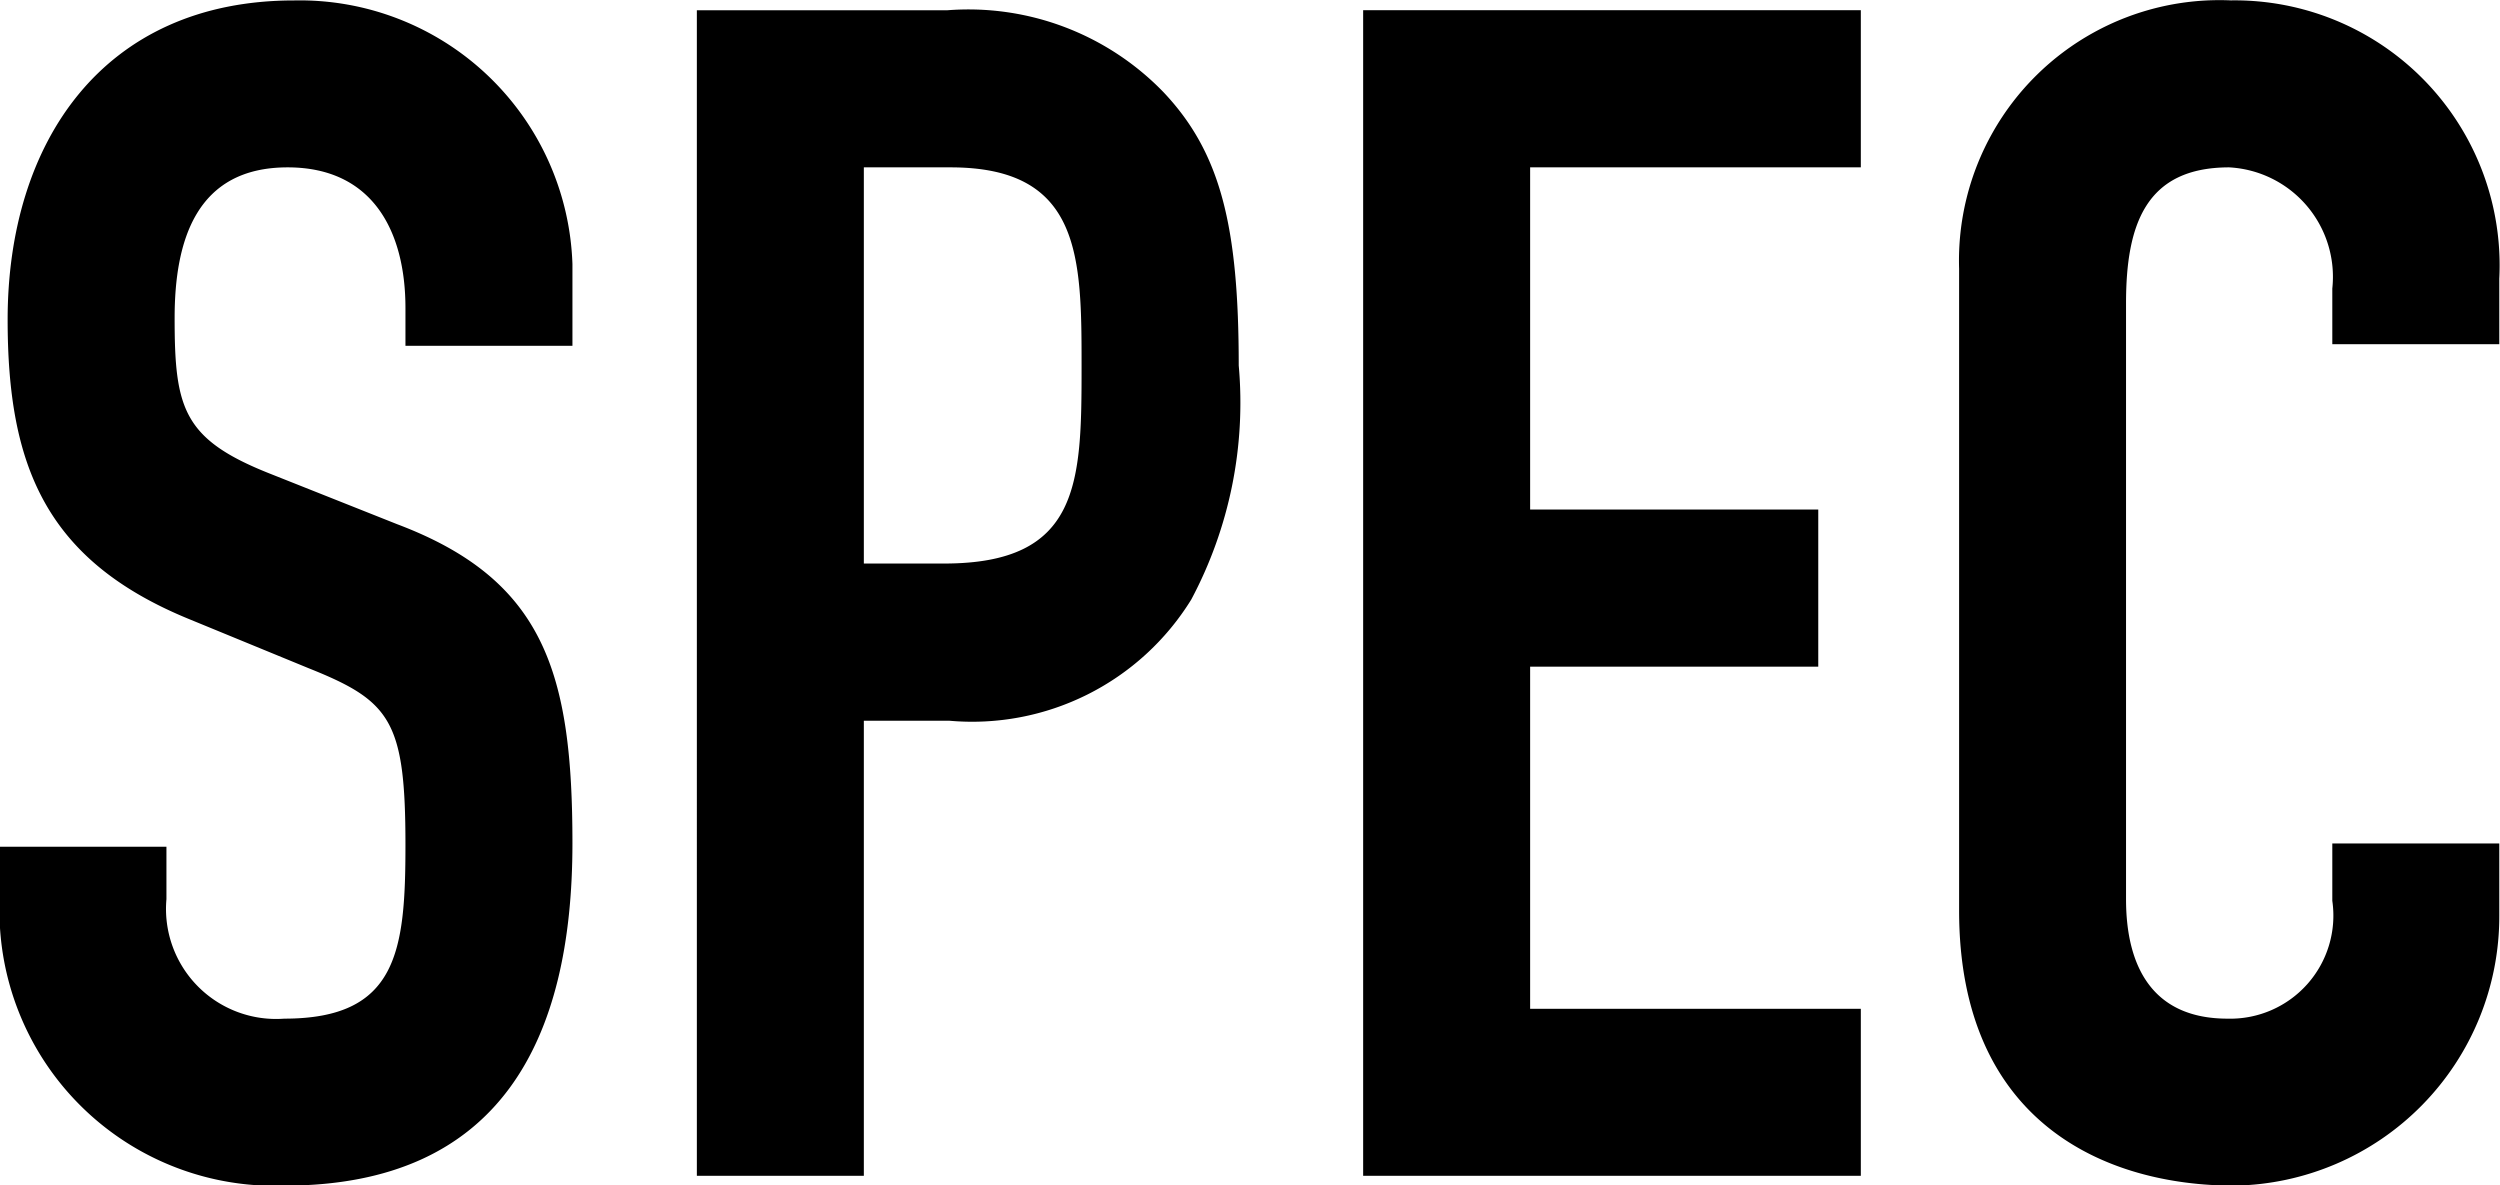
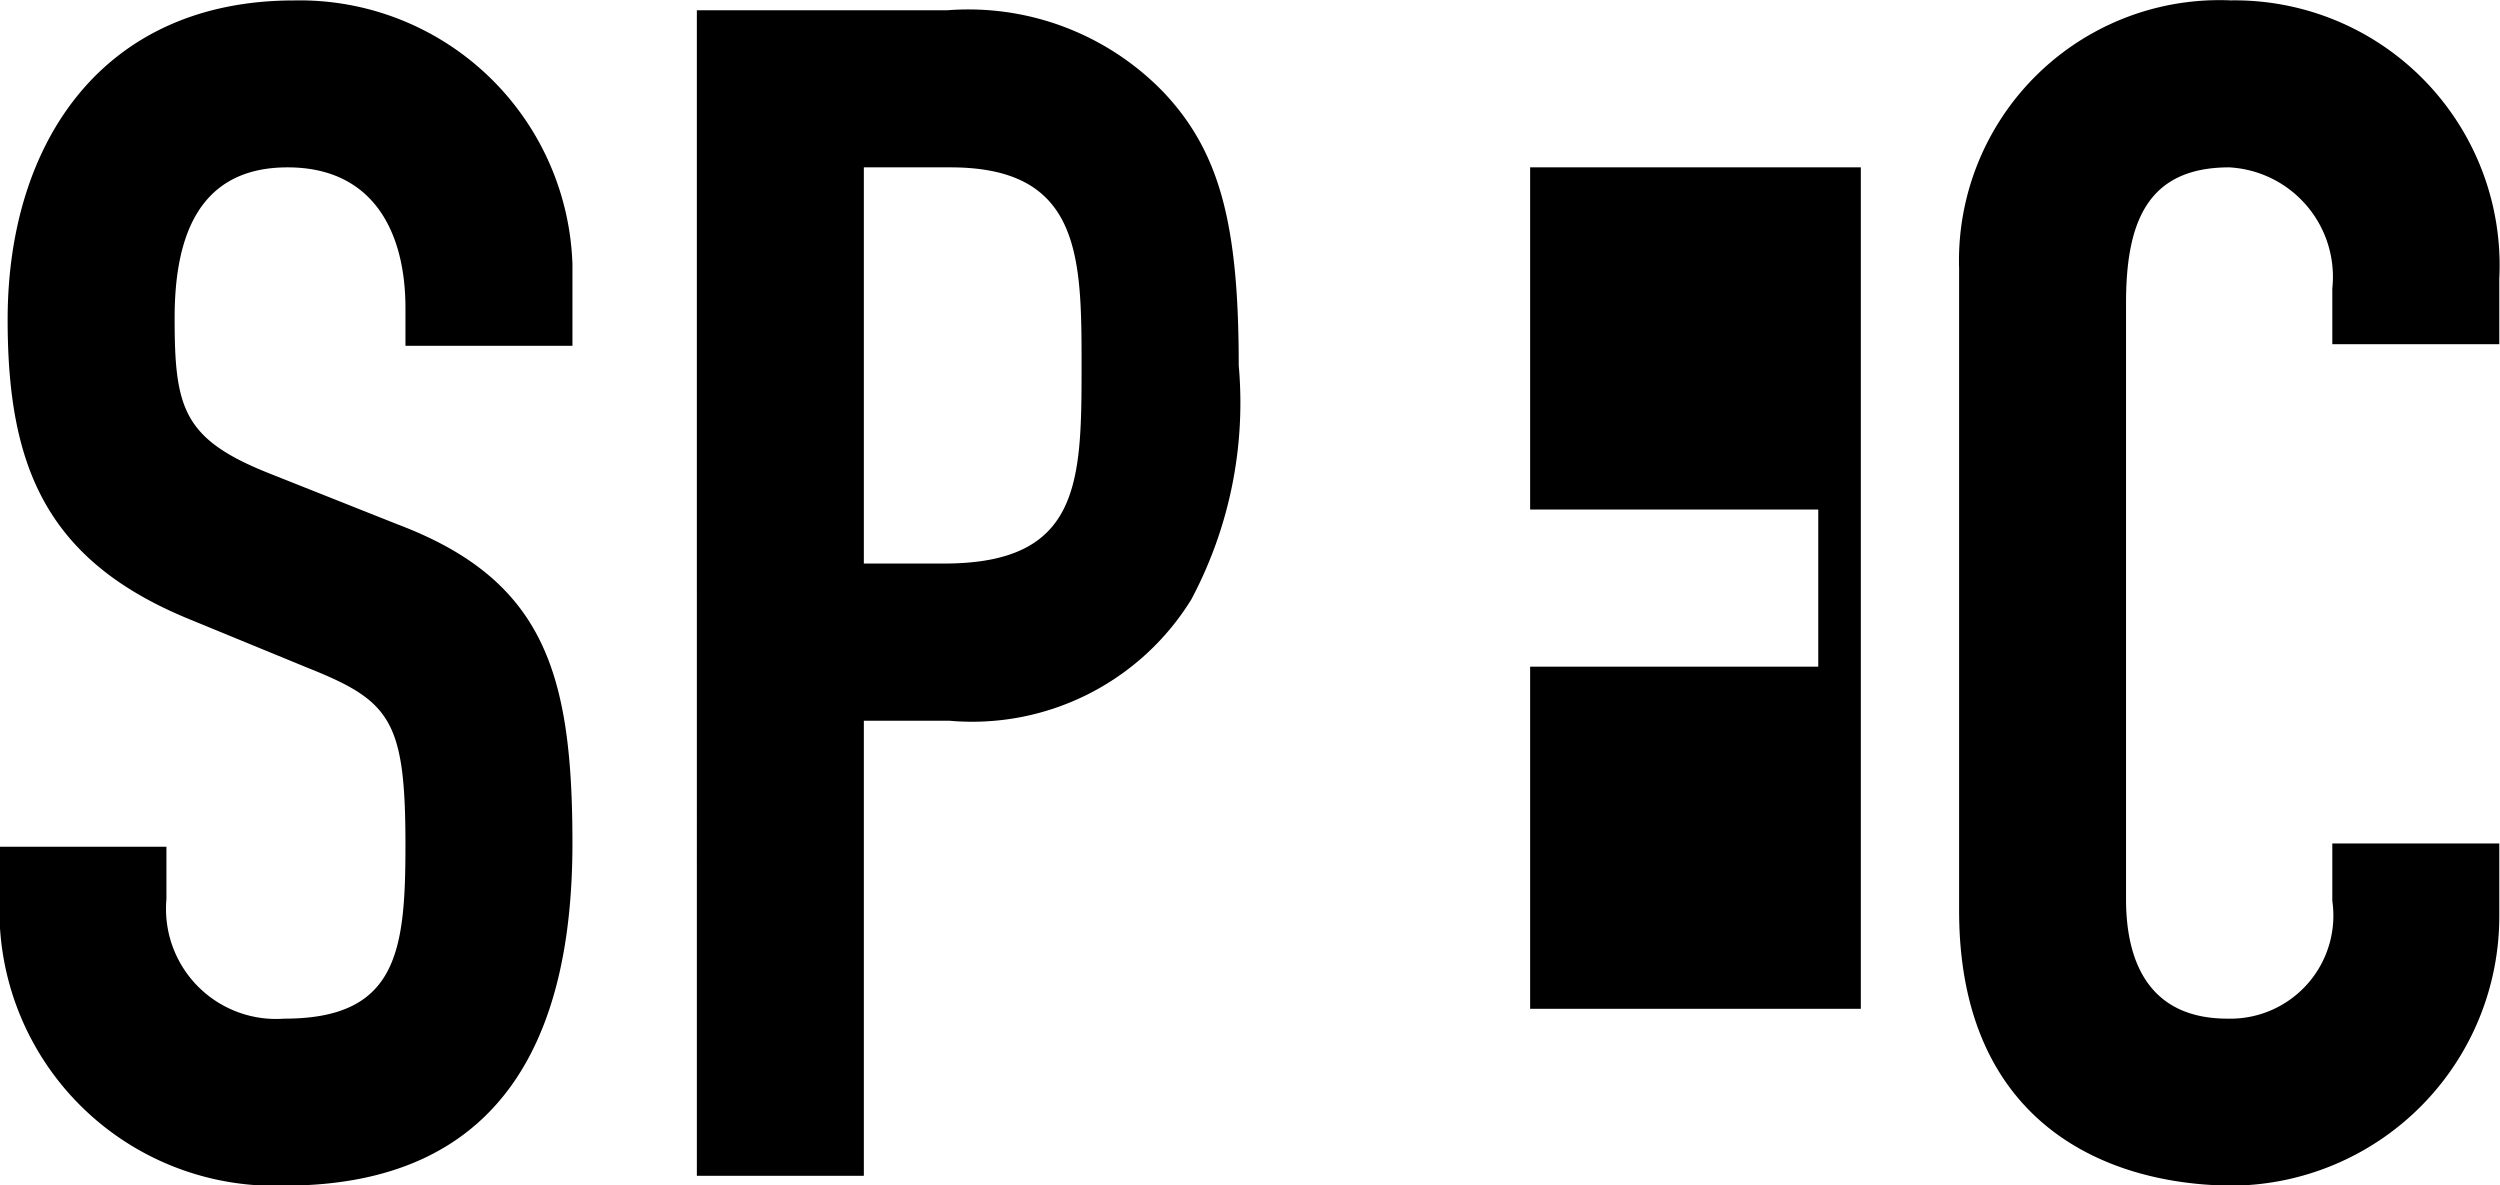
<svg xmlns="http://www.w3.org/2000/svg" id="label_spec" width="45.813" height="21.718" viewBox="0 0 45.813 21.718">
  <defs>
    <style>.cls-1{fill-rule:evenodd;}</style>
  </defs>
-   <path id="SPEC" class="cls-1" d="M807.49,709.65a5,5,0,0,0-5.1-4.829c-3.51,0-5.25,2.609-5.25,5.849,0,2.67.69,4.41,3.33,5.49l2.19,0.9c1.5,0.6,1.77.96,1.77,3.24,0,1.95-.15,3.18-2.22,3.18a2.017,2.017,0,0,1-2.16-2.19v-0.96h-3.06v1.14a5.043,5.043,0,0,0,5.22,5.07c3.96,0,5.28-2.67,5.28-6.27,0-3.12-.51-4.83-3.21-5.85l-2.34-.93c-1.59-.63-1.74-1.2-1.74-2.85,0-1.41.39-2.76,2.07-2.76,1.56,0,2.16,1.17,2.16,2.58v0.69h3.06v-1.5Zm2.28,16.71h3.06v-8.34h1.56a4.719,4.719,0,0,0,4.44-2.22,7.676,7.676,0,0,0,.87-4.29c0-2.55-.33-3.9-1.38-5.009a4.971,4.971,0,0,0-3.96-1.5h-4.59V726.36Zm3.06-18.48h1.59c2.4,0,2.4,1.65,2.4,3.66,0,2.13-.03,3.6-2.52,3.6h-1.47v-7.26Zm9.15,18.48h9.12V723.3h-6.06v-6.27h5.28v-2.88h-5.28v-6.27h6.06V705h-9.12V726.36Zm20.819-6.09H839.74v1.05a1.889,1.889,0,0,1-1.92,2.16c-1.38,0-1.86-.96-1.86-2.19V710.37c0-1.44.36-2.49,1.89-2.49a2.009,2.009,0,0,1,1.89,2.22v1.02H842.8v-1.2a4.856,4.856,0,0,0-4.919-5.1,4.774,4.774,0,0,0-4.98,4.919V721.5c0,3.9,2.7,5.04,5.04,5.04a4.935,4.935,0,0,0,4.859-4.95v-1.32Z" transform="translate(-797 -704.813)" />
+   <path id="SPEC" class="cls-1" d="M807.49,709.65a5,5,0,0,0-5.1-4.829c-3.51,0-5.25,2.609-5.25,5.849,0,2.67.69,4.41,3.33,5.49l2.19,0.9c1.5,0.6,1.77.96,1.77,3.24,0,1.95-.15,3.18-2.22,3.18a2.017,2.017,0,0,1-2.16-2.19v-0.96h-3.06v1.14a5.043,5.043,0,0,0,5.22,5.07c3.96,0,5.28-2.67,5.28-6.27,0-3.12-.51-4.83-3.21-5.85l-2.34-.93c-1.59-.63-1.74-1.2-1.74-2.85,0-1.41.39-2.76,2.07-2.76,1.56,0,2.16,1.17,2.16,2.58v0.69h3.06v-1.5Zm2.28,16.71h3.06v-8.34h1.56a4.719,4.719,0,0,0,4.44-2.22,7.676,7.676,0,0,0,.87-4.29c0-2.55-.33-3.9-1.38-5.009a4.971,4.971,0,0,0-3.96-1.5h-4.59V726.36Zm3.06-18.48h1.59c2.4,0,2.4,1.65,2.4,3.66,0,2.13-.03,3.6-2.52,3.6h-1.47v-7.26Zm9.15,18.48h9.12V723.3h-6.06v-6.27h5.28v-2.88h-5.28v-6.27h6.06V705V726.36Zm20.819-6.09H839.74v1.05a1.889,1.889,0,0,1-1.92,2.16c-1.38,0-1.86-.96-1.86-2.19V710.37c0-1.44.36-2.49,1.89-2.49a2.009,2.009,0,0,1,1.89,2.22v1.02H842.8v-1.2a4.856,4.856,0,0,0-4.919-5.1,4.774,4.774,0,0,0-4.98,4.919V721.5c0,3.9,2.7,5.04,5.04,5.04a4.935,4.935,0,0,0,4.859-4.95v-1.32Z" transform="translate(-797 -704.813)" />
</svg>